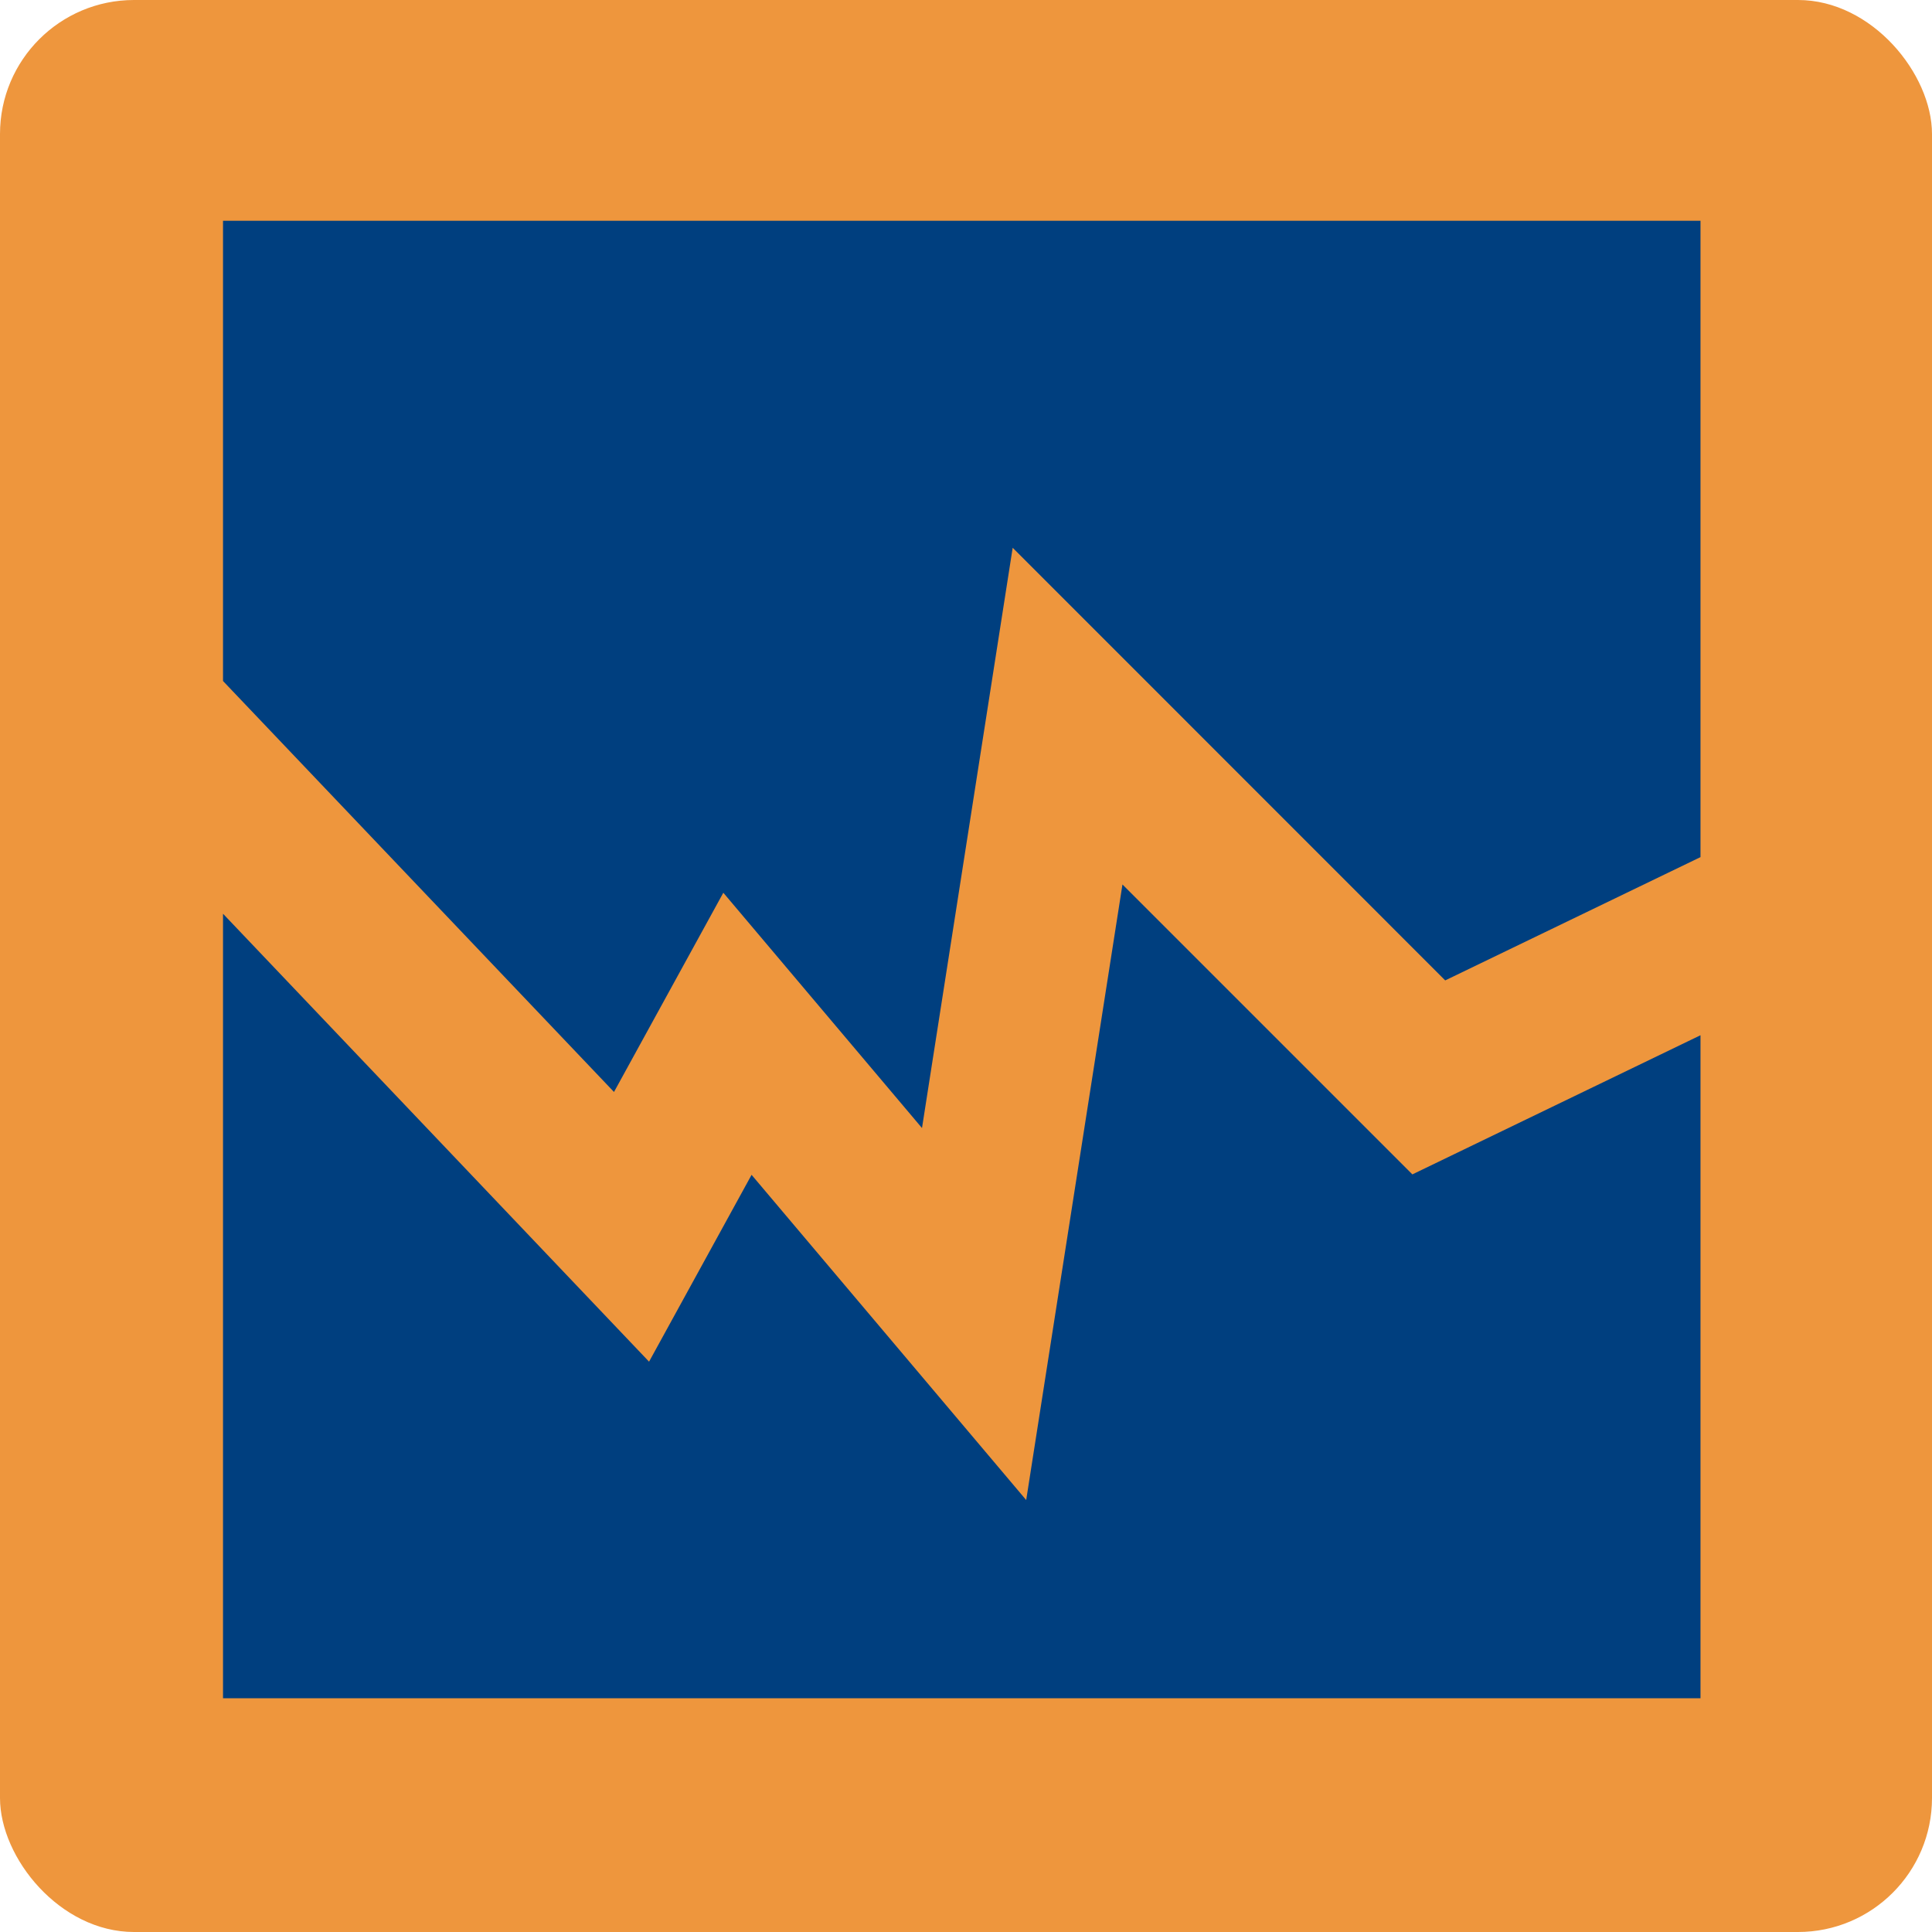
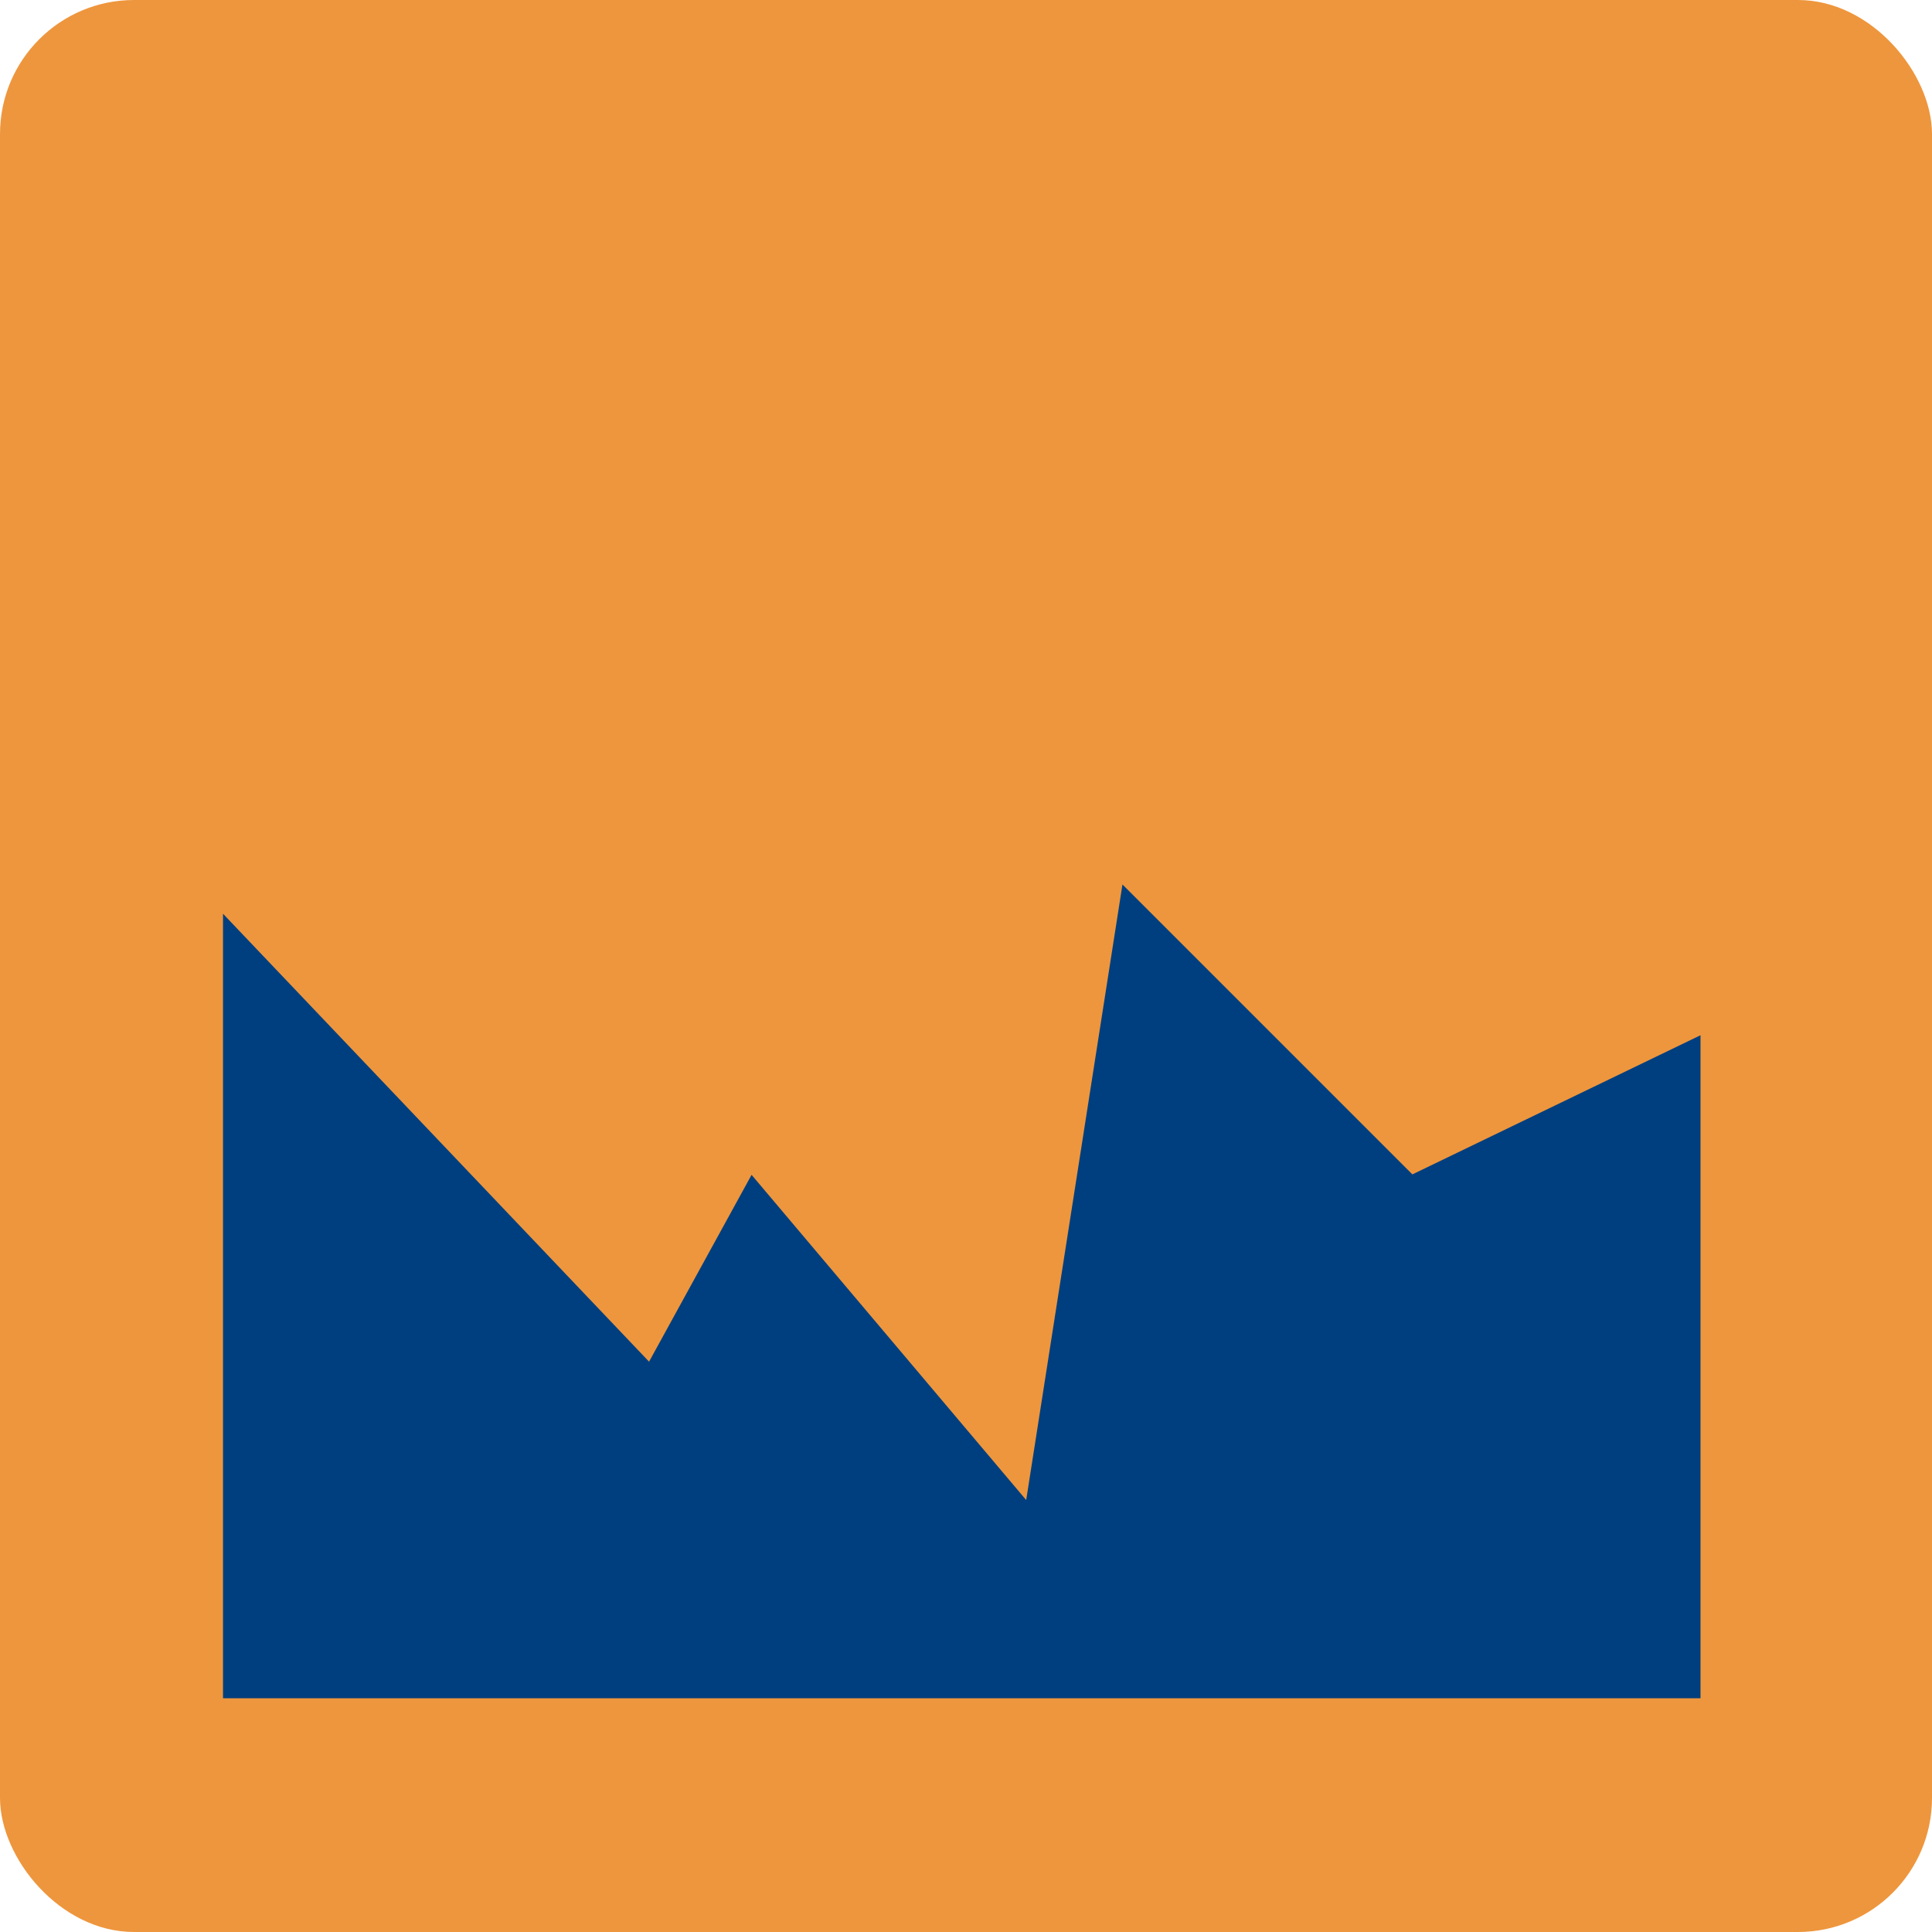
<svg xmlns="http://www.w3.org/2000/svg" id="Layer_2" viewBox="0 0 173 173">
  <defs>
    <style>.cls-1{fill:#ee963d;}.cls-2{fill:#003f7f;}</style>
  </defs>
  <g id="Layer_1-2">
    <rect class="cls-1" width="173" height="173" rx="12" ry="12" />
    <polygon class="cls-2" points="126.47 105.16 100.51 79.2 91.89 134.32 67.3 105.2 58.12 121.93 19.97 81.82 19.97 152.07 152.27 152.07 152.27 92.7 126.47 105.16" />
-     <polygon class="cls-2" points="64.77 79.94 82.56 101.01 90.68 49.05 129.41 87.79 152.27 76.75 152.27 19.77 19.97 19.77 19.97 60.98 54.98 97.78 64.77 79.94" />
  </g>
</svg>